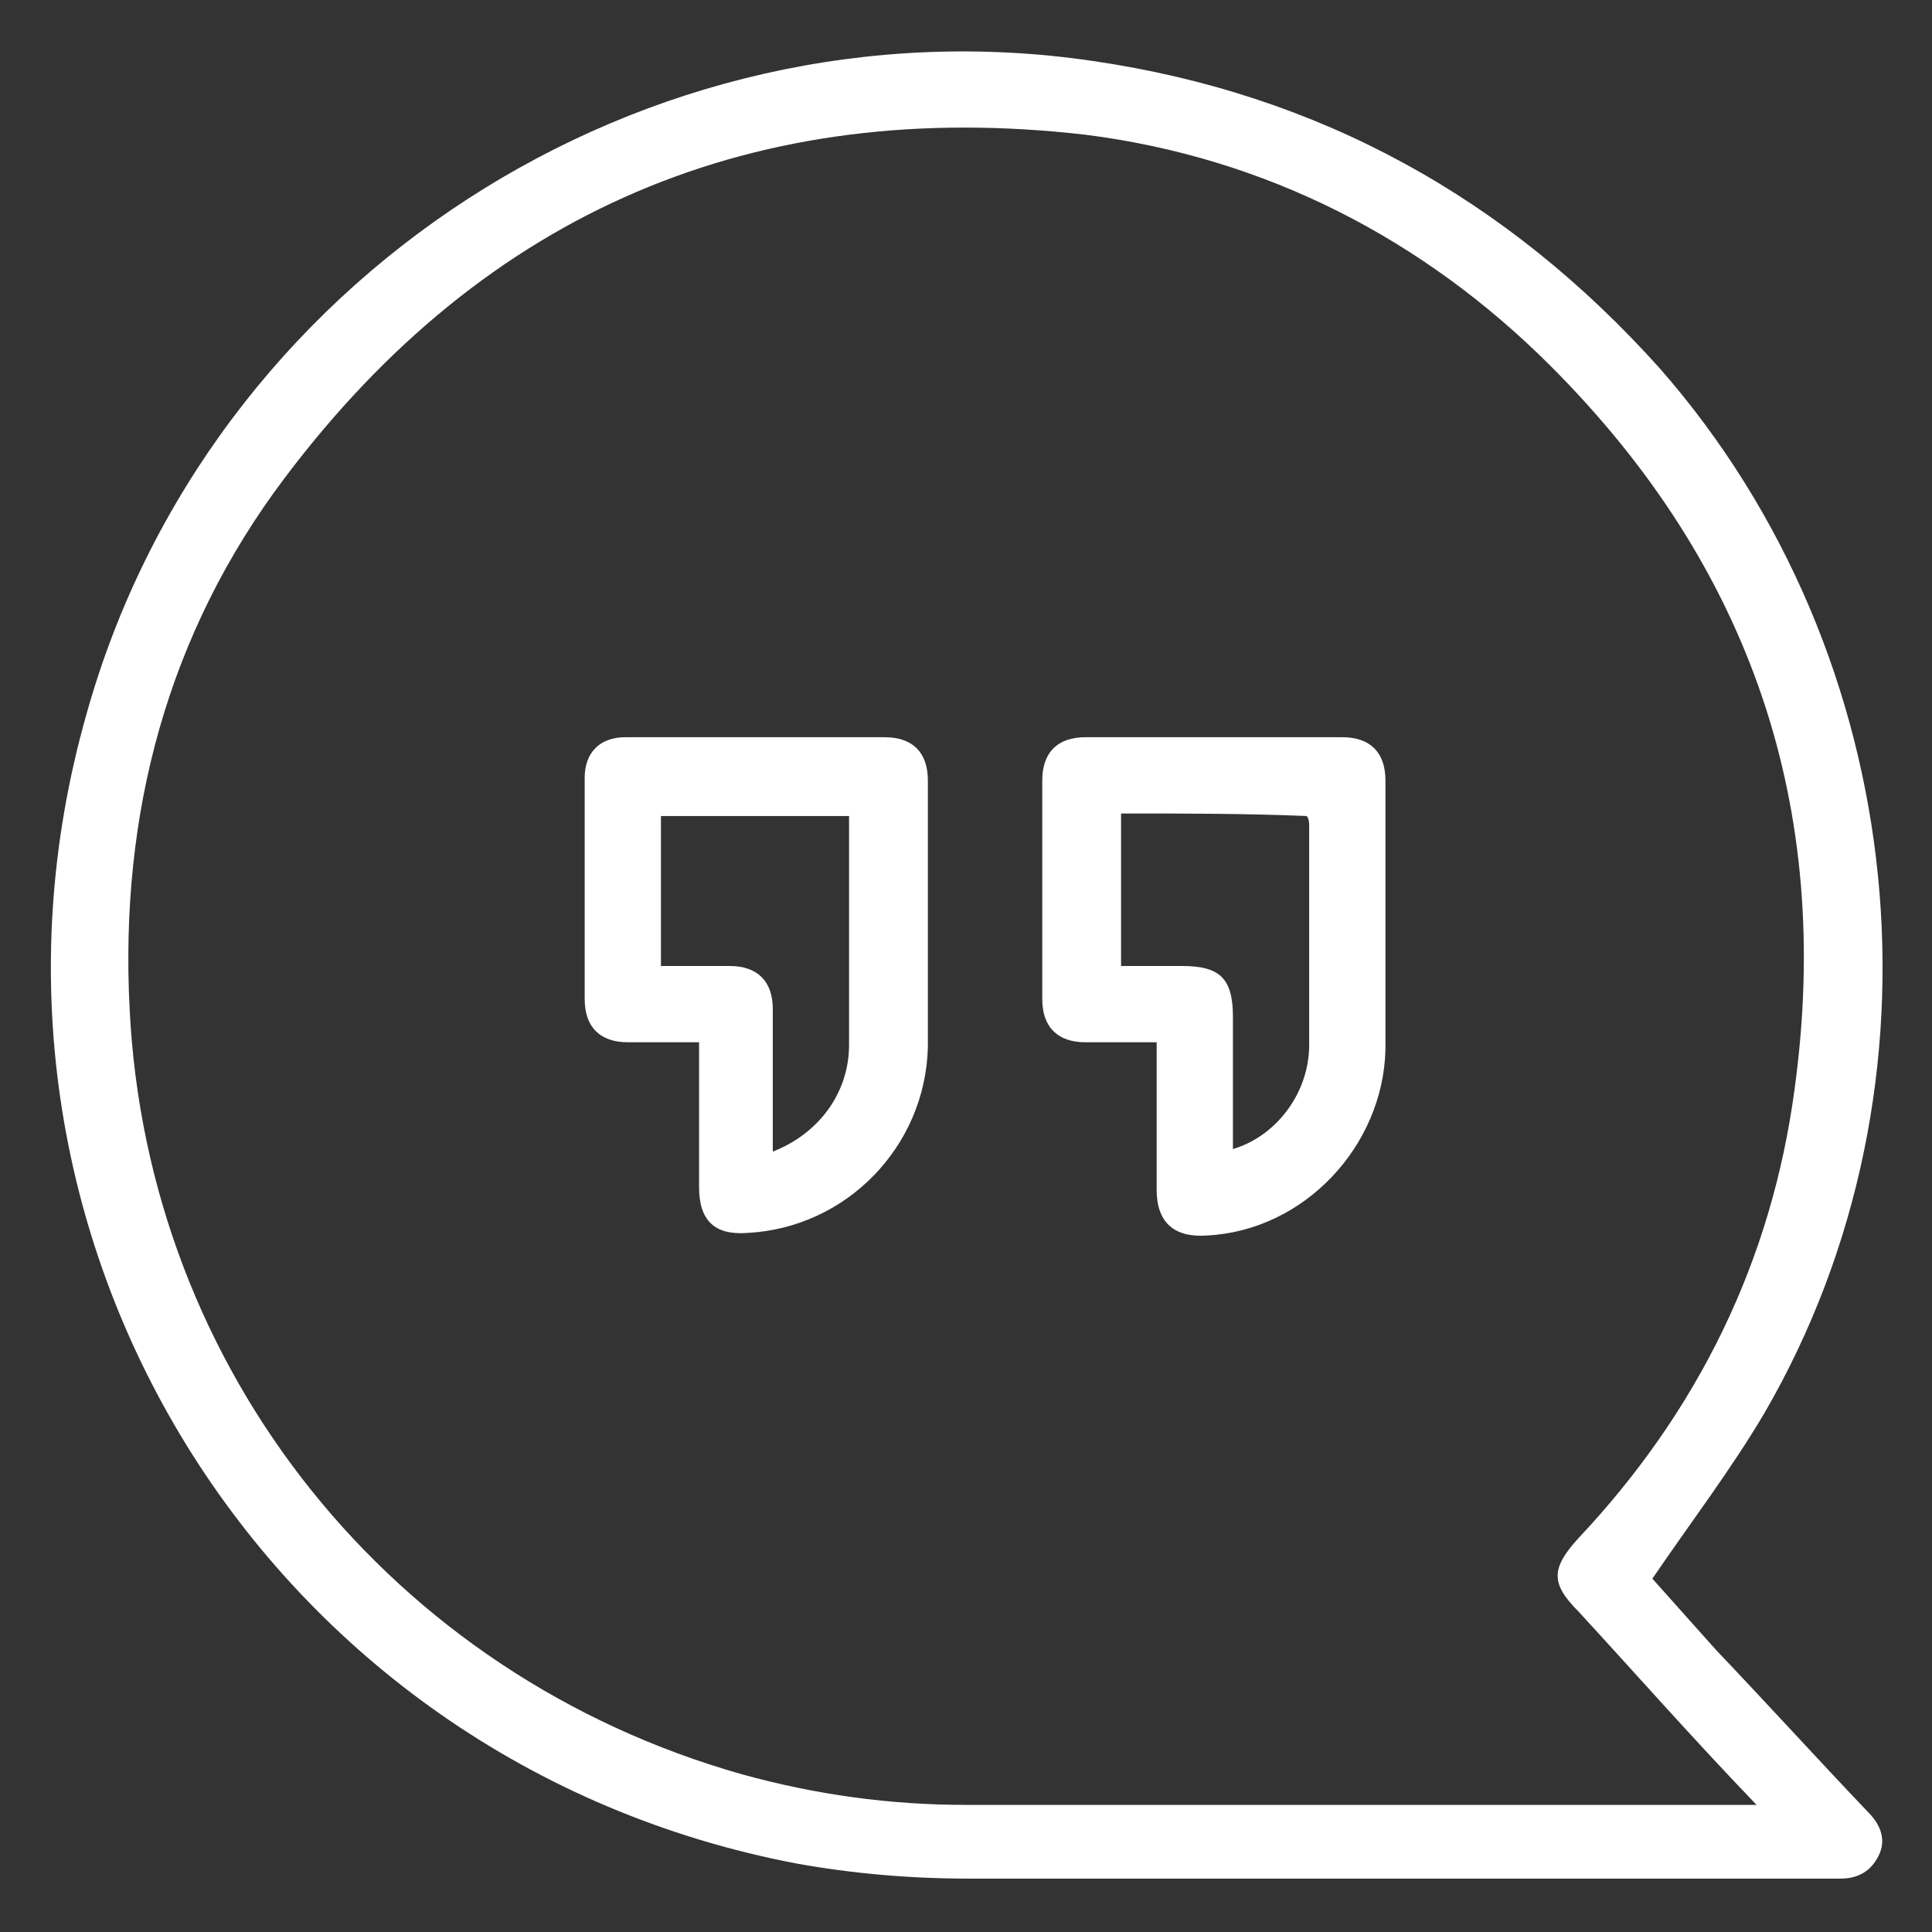
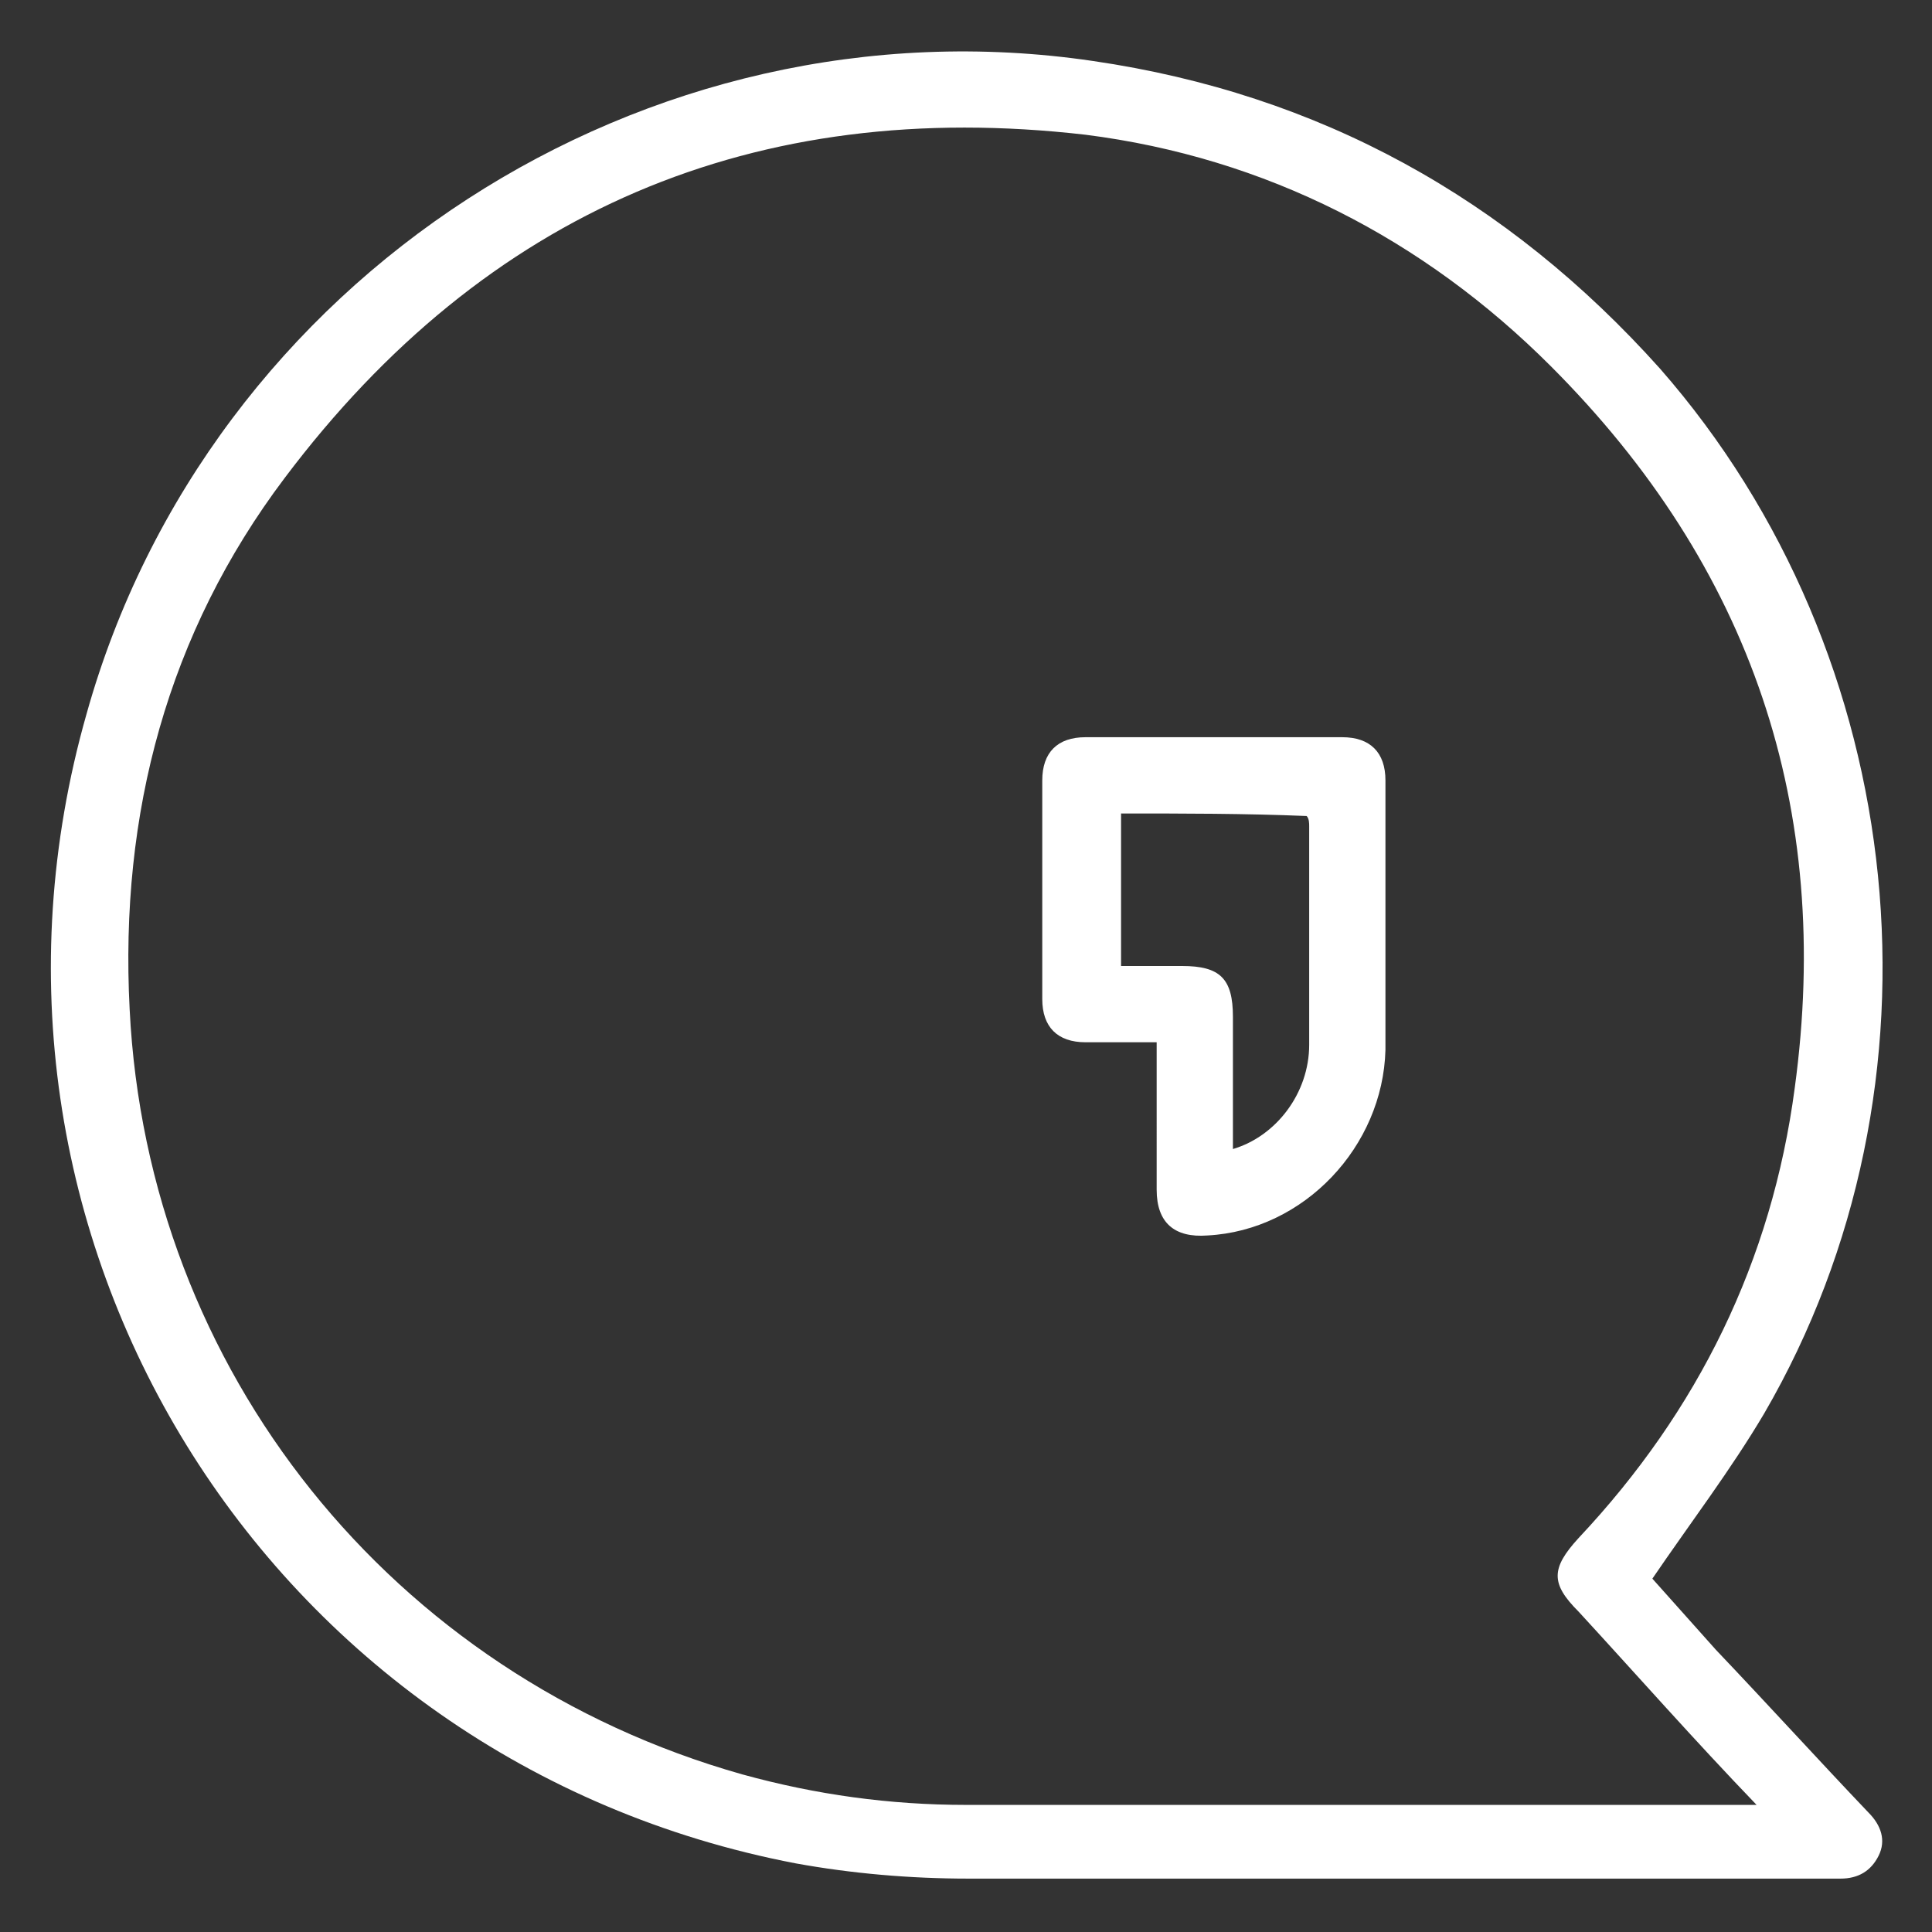
<svg xmlns="http://www.w3.org/2000/svg" version="1.1" id="Calque_1" x="0px" y="0px" viewBox="0 0 76 76" style="enable-background:new 0 0 76 76;" xml:space="preserve">
  <rect x="0" y="0" width="76" height="76" fill="#333333" stroke="none" />
  <style type="text/css">
	.st0{fill:#FEDFE0;}
	.st1{fill:#FA6164;}
	.st2{fill:#FA6164;stroke:#FA6164;stroke-width:0.5;}
	.st3{fill:none;stroke:#FA6164;stroke-width:2;stroke-miterlimit:10;}
	.st4{fill:#FEDFE0;stroke:#FA6164;stroke-width:0.5;stroke-miterlimit:10;}
	.st5{fill:#FA6164;stroke:#FA6164;stroke-width:0.5;stroke-miterlimit:10;}
	.st6{fill:#FFFFFF;}
</style>
  <g>
    <g>
      <path class="st6" d="M67.5,64.9c2,2.1,4,4.3,6,6.4c0.5,0.5,0.7,1.1,0.4,1.7c-0.3,0.6-0.8,0.9-1.5,0.9c-0.1,0-0.2,0-0.3,0    c-11.3,0-22.7,0-34,0c-2.3,0-4.6-0.2-6.8-0.6C10.4,69.3-2.4,48.5,3.4,28.1C8.2,10.9,25.4-0.2,43,2.4c8.9,1.3,16.3,5.4,22.3,12.1    c9.9,11.3,11.6,28.2,4.1,41.1c-1.3,2.2-2.9,4.3-4.4,6.5C65.8,63,66.7,64,67.5,64.9z M62.1,63.4c-1.1-1.1-1.1-1.7,0-2.9    c4.7-5,7.6-10.9,8.5-17.7c1.5-11-1.7-20.5-9.6-28.4c-5-5-11.2-8.2-18.3-9.1C29.7,3.8,19.1,8.3,11.2,18.8C6.6,24.9,4.7,32,5.1,39.7    c0.7,14.2,10.3,26.2,24.1,30.1c2.9,0.8,5.8,1.2,8.8,1.2c10.1,0,20.3,0,30.4,0c0.2,0,0.3,0,0.7,0C66.6,68.4,64.4,65.9,62.1,63.4z" />
    </g>
    <g>
-       <path class="st6" d="M27.5,41c-1,0-1.9,0-2.8,0c-1.1,0-1.7-0.6-1.7-1.7c0-2.9,0-5.8,0-8.7c0-1,0.6-1.6,1.6-1.6c3.4,0,6.8,0,10.2,0    c1.1,0,1.7,0.6,1.7,1.7c0,3.5,0,7,0,10.5c-0.1,3.9-3.2,7.1-7.1,7.3c-1.3,0.1-1.9-0.5-1.9-1.8C27.5,44.8,27.5,43,27.5,41z M26,38    c0.5,0,1,0,1.4,0c0.4,0,0.9,0,1.3,0c1.1,0,1.7,0.6,1.7,1.7c0,1,0,2,0,3.1c0,0.8,0,1.6,0,2.5c1.8-0.7,3-2.3,3-4.2    c0-2.8,0-5.6,0-8.4c0-0.2,0-0.4,0-0.6c-2.5,0-5,0-7.4,0C26,34.1,26,36,26,38z" />
-     </g>
+       </g>
    <g>
      <path class="st6" d="M45.5,41c-1,0-1.9,0-2.8,0c-1.1,0-1.7-0.6-1.7-1.7c0-2.9,0-5.7,0-8.6c0-1.1,0.6-1.7,1.7-1.7    c3.4,0,6.7,0,10.1,0c1.1,0,1.7,0.6,1.7,1.7c0,3.5,0,7,0,10.6c-0.1,3.8-3.2,7.1-7,7.3c-1.3,0.1-2-0.5-2-1.8    C45.5,44.8,45.5,43,45.5,41z M44.1,32c0,2,0,4,0,6c0.8,0,1.6,0,2.4,0c1.5,0,2,0.5,2,2c0,1.7,0,3.4,0,5.2c1.7-0.5,3-2.2,3-4.1    c0-2.9,0-5.7,0-8.6c0-0.1,0-0.3-0.1-0.4C49,32,46.5,32,44.1,32z" />
    </g>
  </g>
</svg>